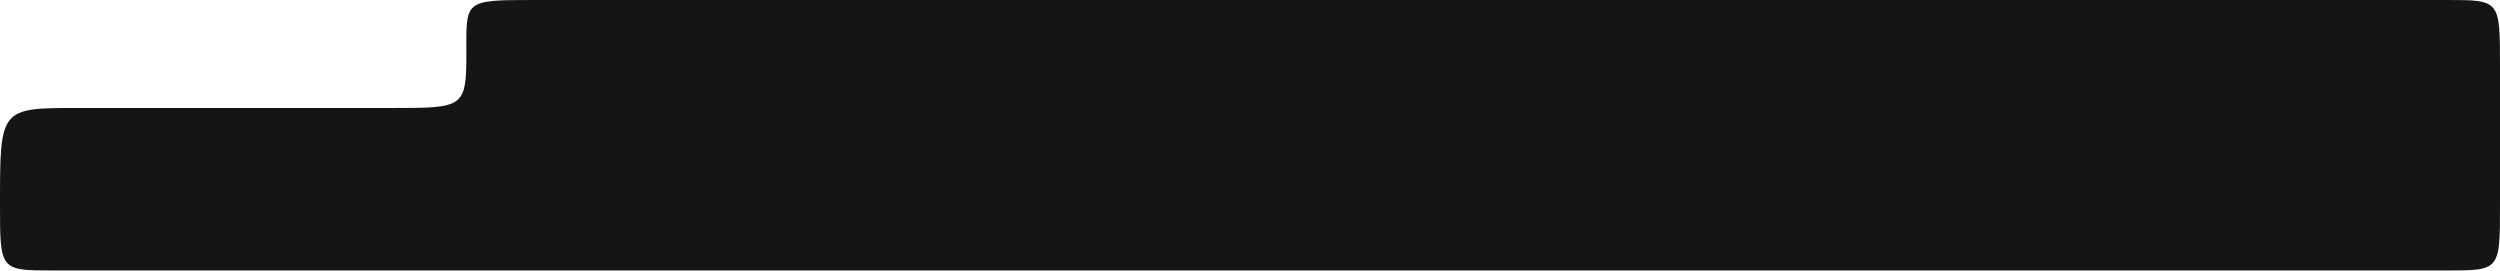
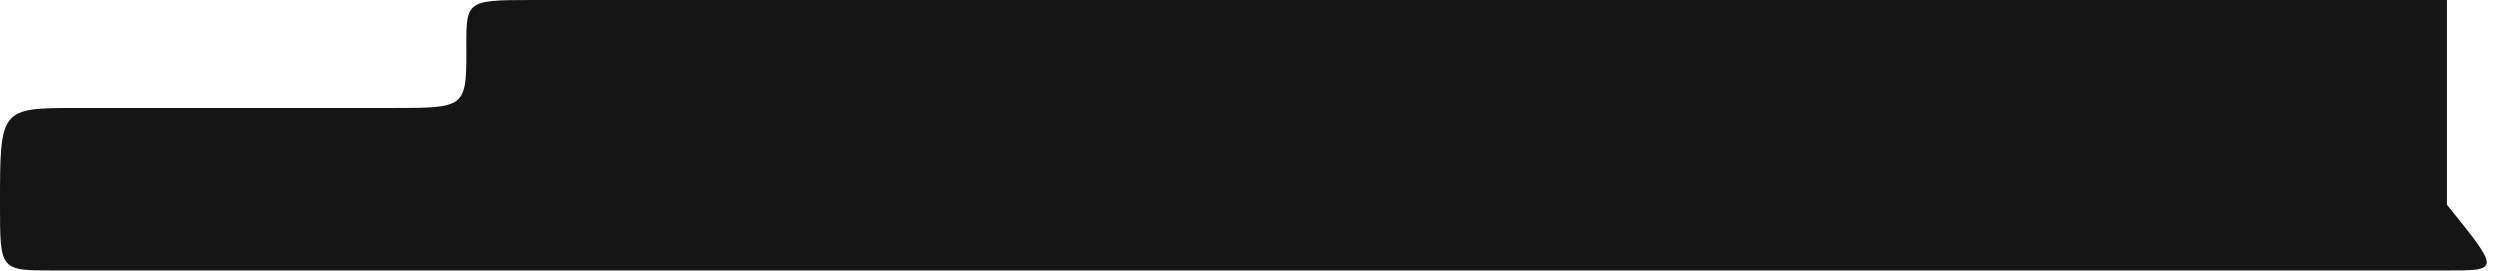
<svg xmlns="http://www.w3.org/2000/svg" width="1107" height="120" viewBox="0 0 1107 120" fill="none">
-   <path d="M0 90.647V90.558C0 47.814 3.8147e-06 47.814 34.5 47.814H173.5C205 47.814 206.5 47.814 206.5 24.115C206.5 0.416 205 0 235.5 0H1083.5C1107 0 1107 0 1107 29.115V90.647C1107 119.762 1107 119.762 1083.5 119.762H23.5C0 119.762 0 119.762 0 90.647Z" fill="#151515" />
+   <path d="M0 90.647V90.558C0 47.814 3.8147e-06 47.814 34.5 47.814H173.5C205 47.814 206.5 47.814 206.5 24.115C206.5 0.416 205 0 235.5 0H1083.5V90.647C1107 119.762 1107 119.762 1083.5 119.762H23.5C0 119.762 0 119.762 0 90.647Z" fill="#151515" />
</svg>